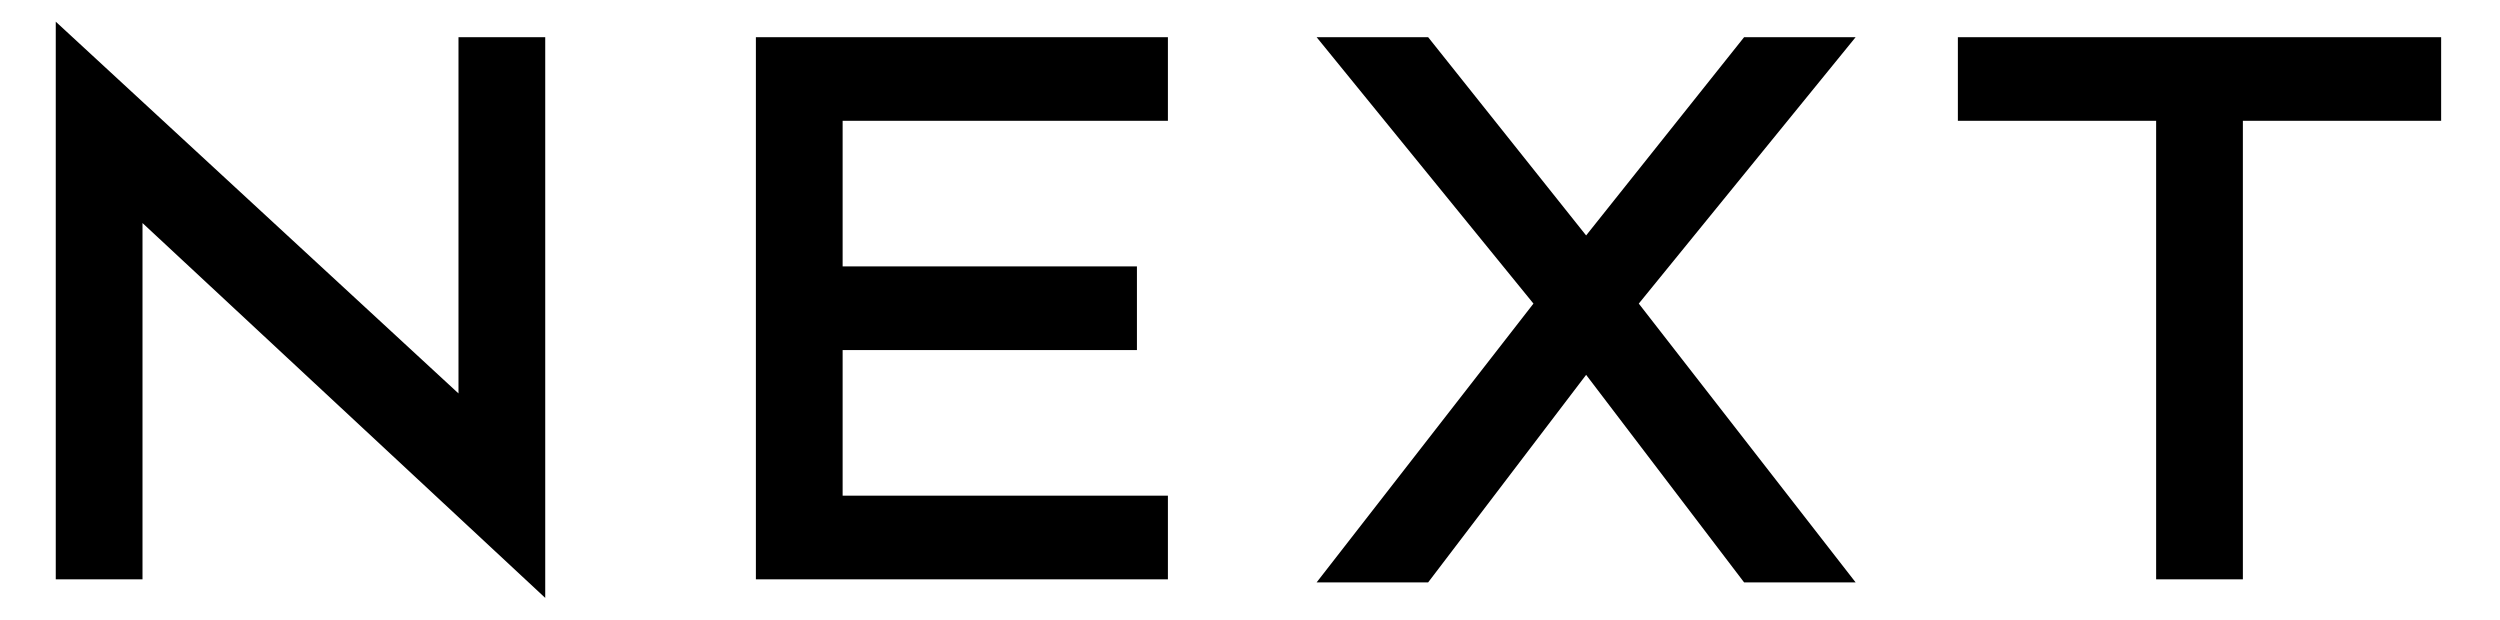
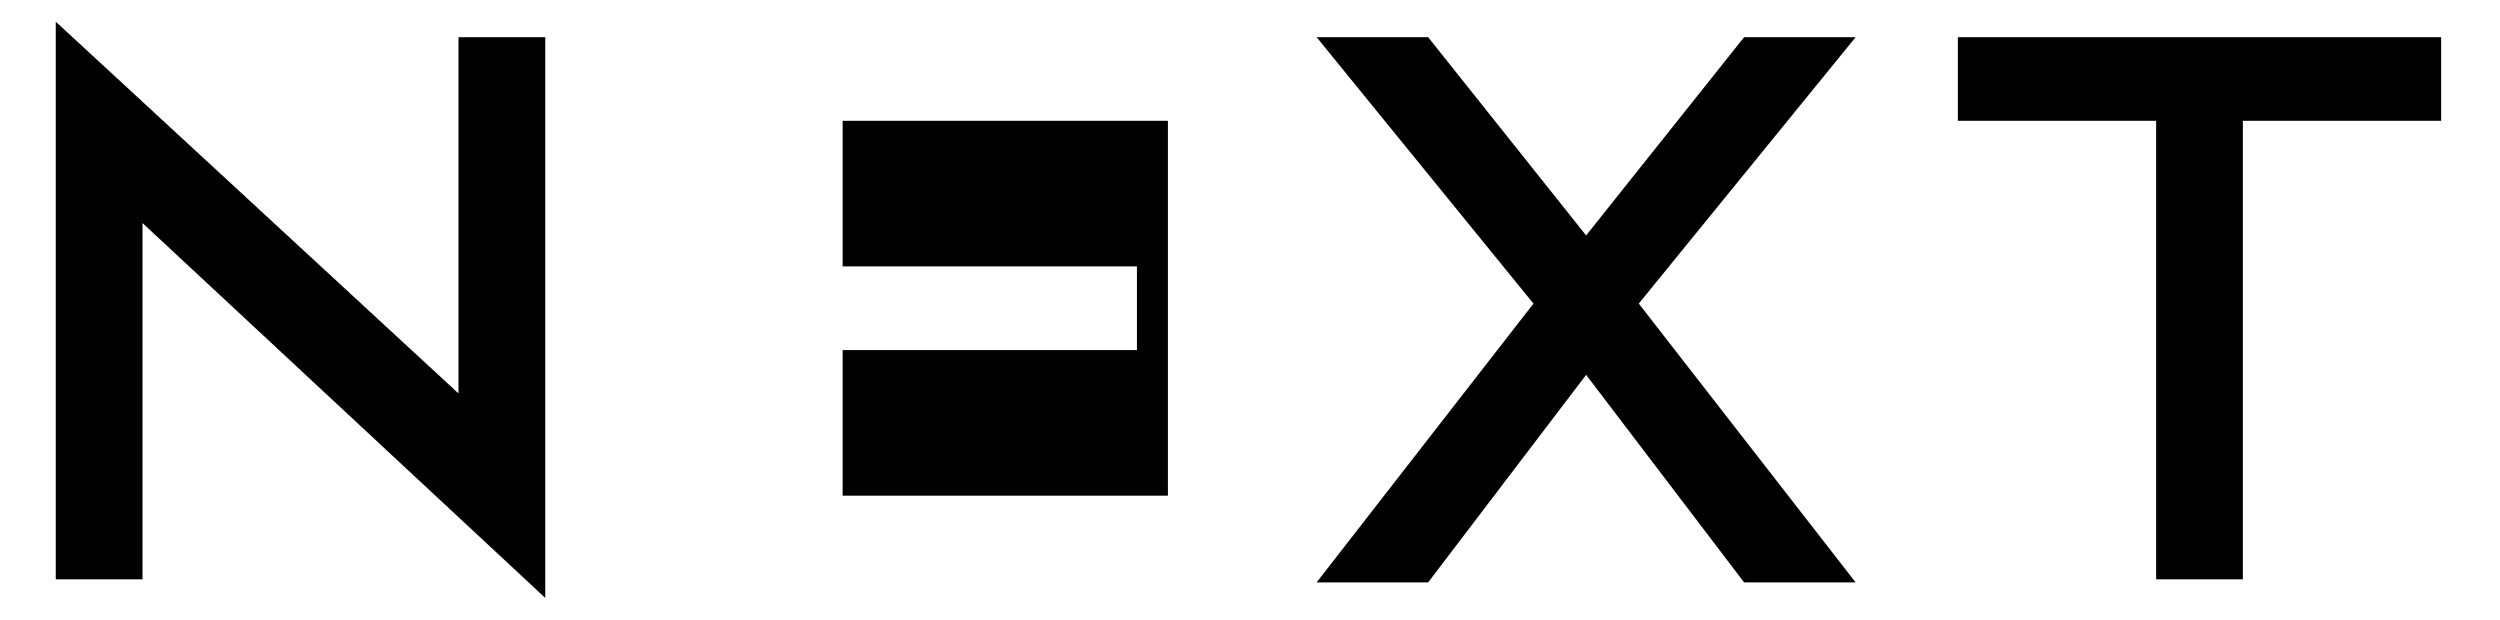
<svg xmlns="http://www.w3.org/2000/svg" version="1.1" viewBox="0 0 80.7 20">
  <defs>
    <style>
      .cls-1 {
        fill-rule: evenodd;
      }
    </style>
  </defs>
  <g>
    <g id="Layer_1">
-       <path class="cls-1" d="M24.4,18.7h13.3v-2.7h-10.5v-4.7h9.5v-2.7h-9.5V3.9h10.5V1.2h-13.3v17.5M63.2,3.9h6.4v14.8h2.8V3.9h6.4V1.2h-15.6v2.7M14.8,12.7L1.8.7v18h2.8V7.2l13,12.1V1.2h-2.8v11.4M56.3,1.2l-5.1,6.4-5.1-6.4h-3.6l7,8.6-7,9h3.6l5.1-6.7,5.1,6.7h3.6l-7-9,7-8.6h-3.6" />
+       <path class="cls-1" d="M24.4,18.7h13.3v-2.7h-10.5v-4.7h9.5v-2.7h-9.5V3.9h10.5V1.2v17.5M63.2,3.9h6.4v14.8h2.8V3.9h6.4V1.2h-15.6v2.7M14.8,12.7L1.8.7v18h2.8V7.2l13,12.1V1.2h-2.8v11.4M56.3,1.2l-5.1,6.4-5.1-6.4h-3.6l7,8.6-7,9h3.6l5.1-6.7,5.1,6.7h3.6l-7-9,7-8.6h-3.6" />
    </g>
  </g>
</svg>